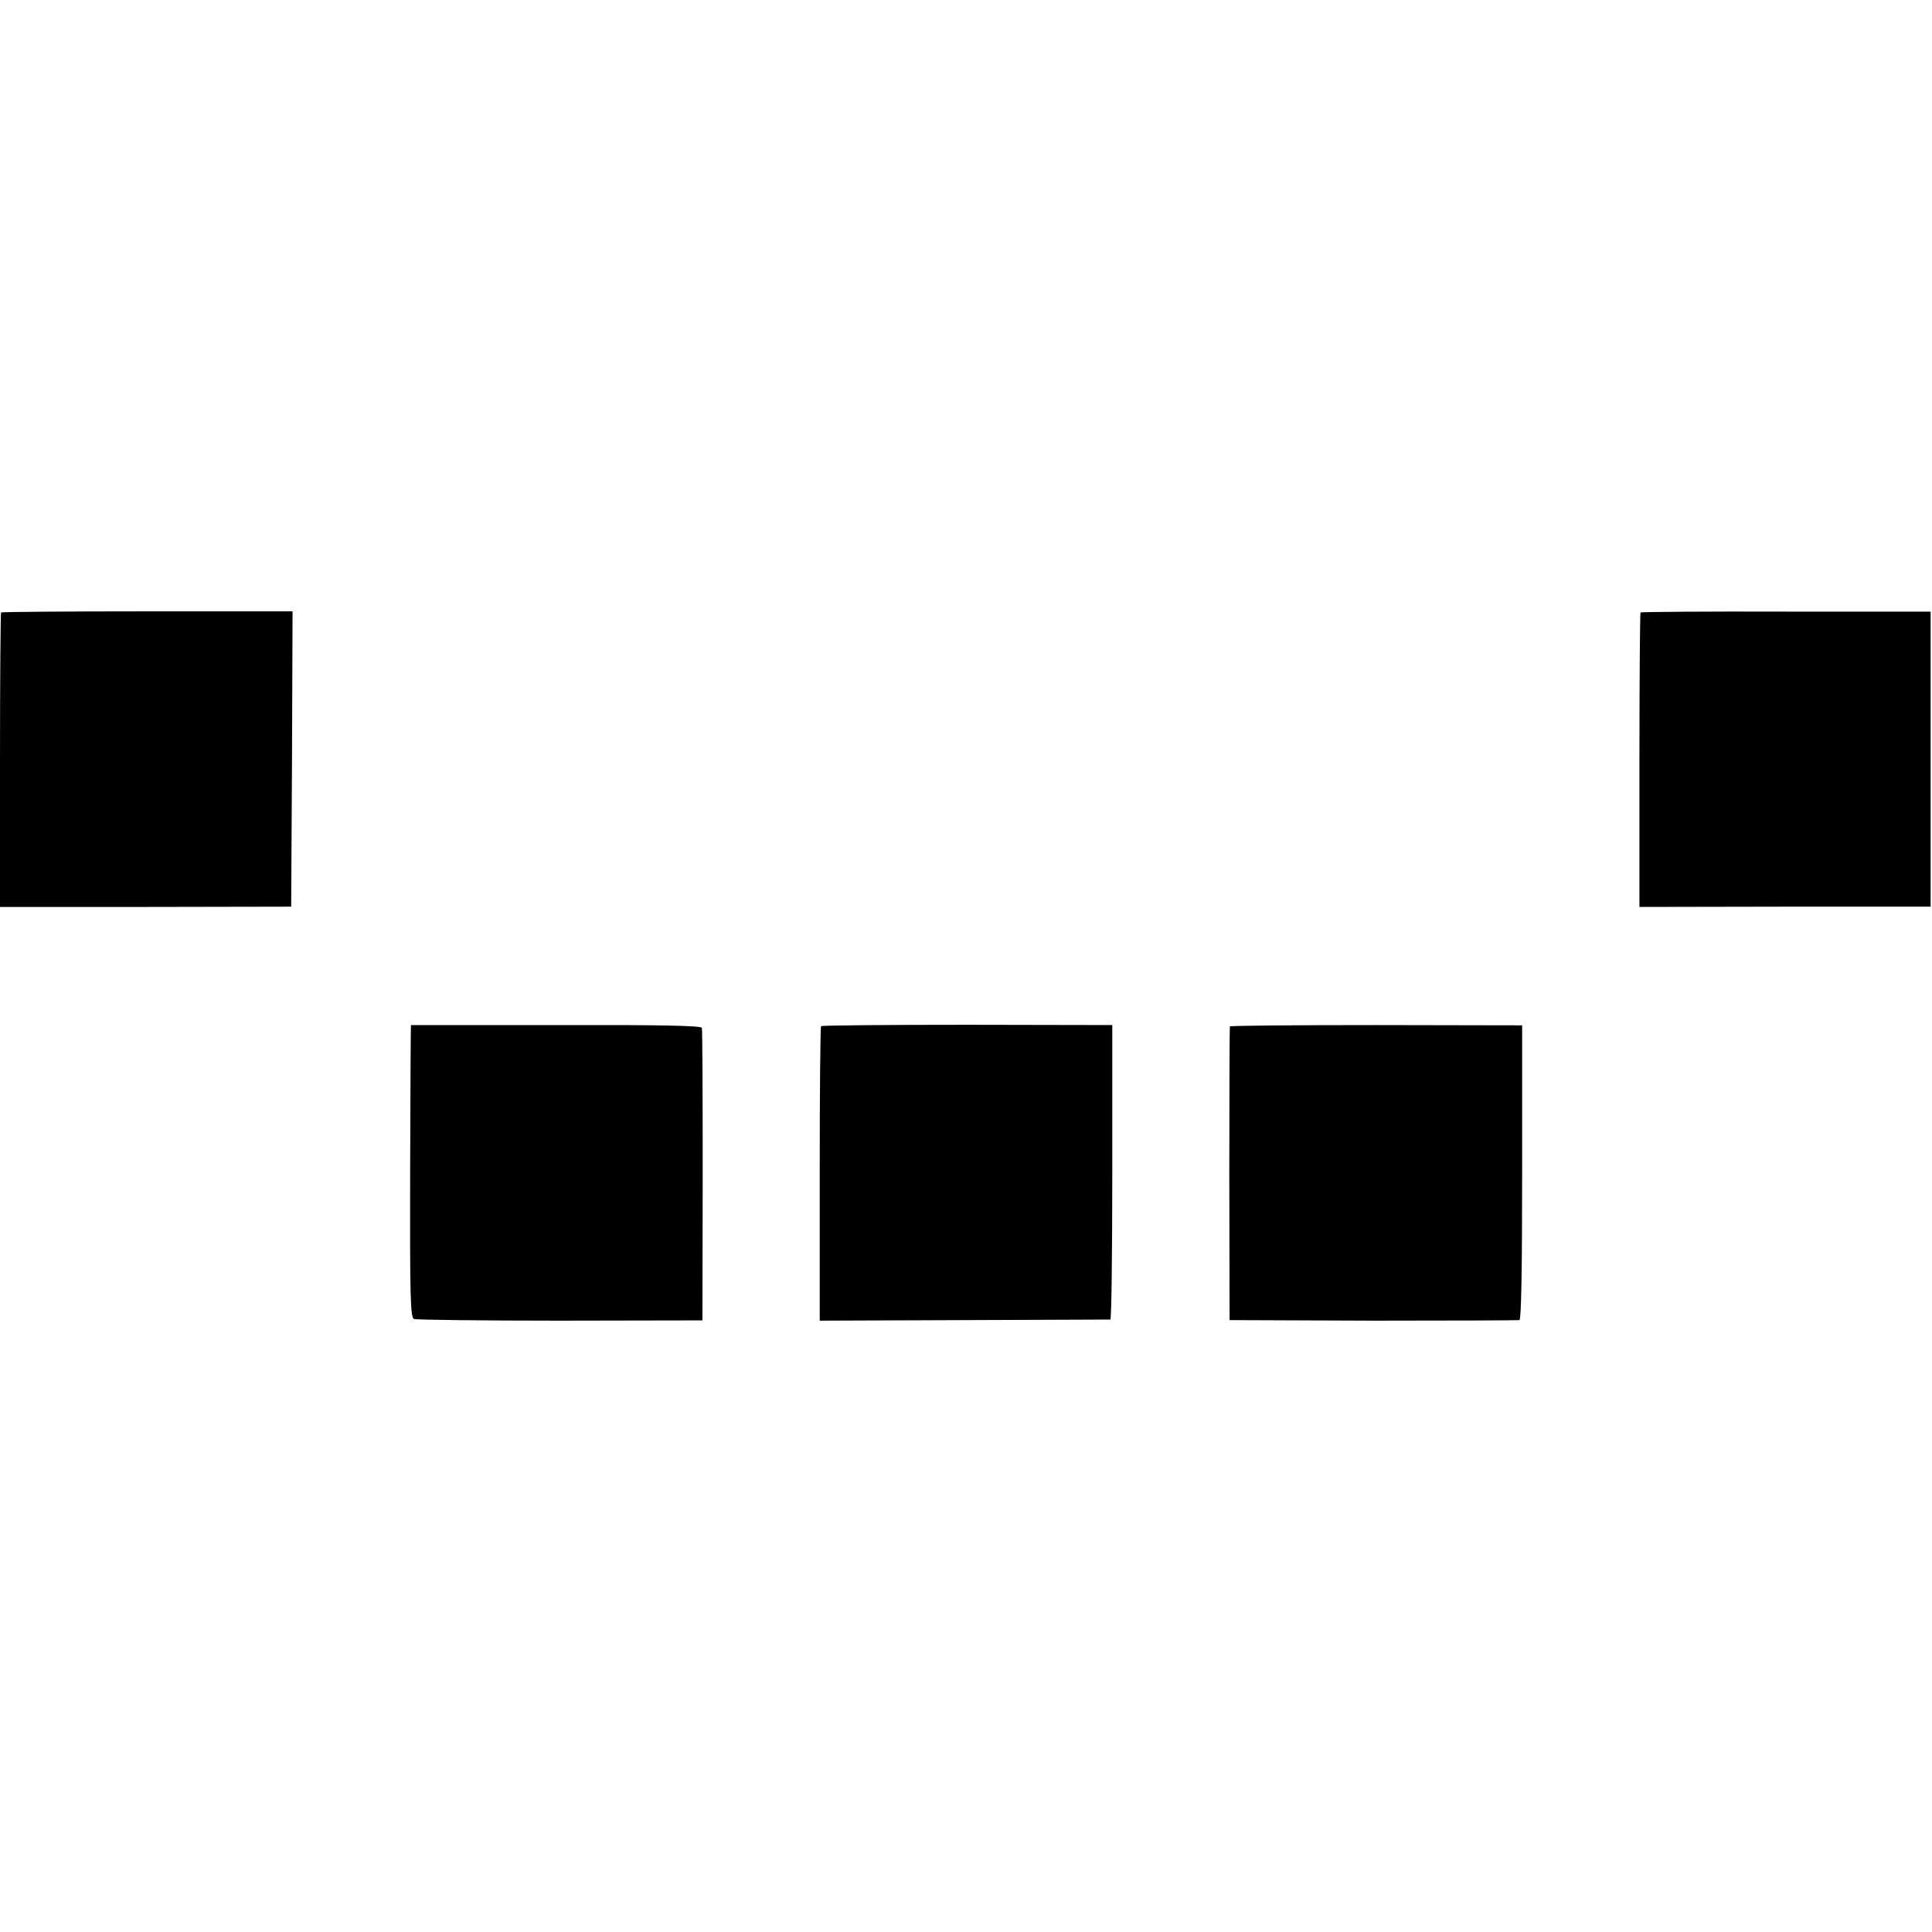
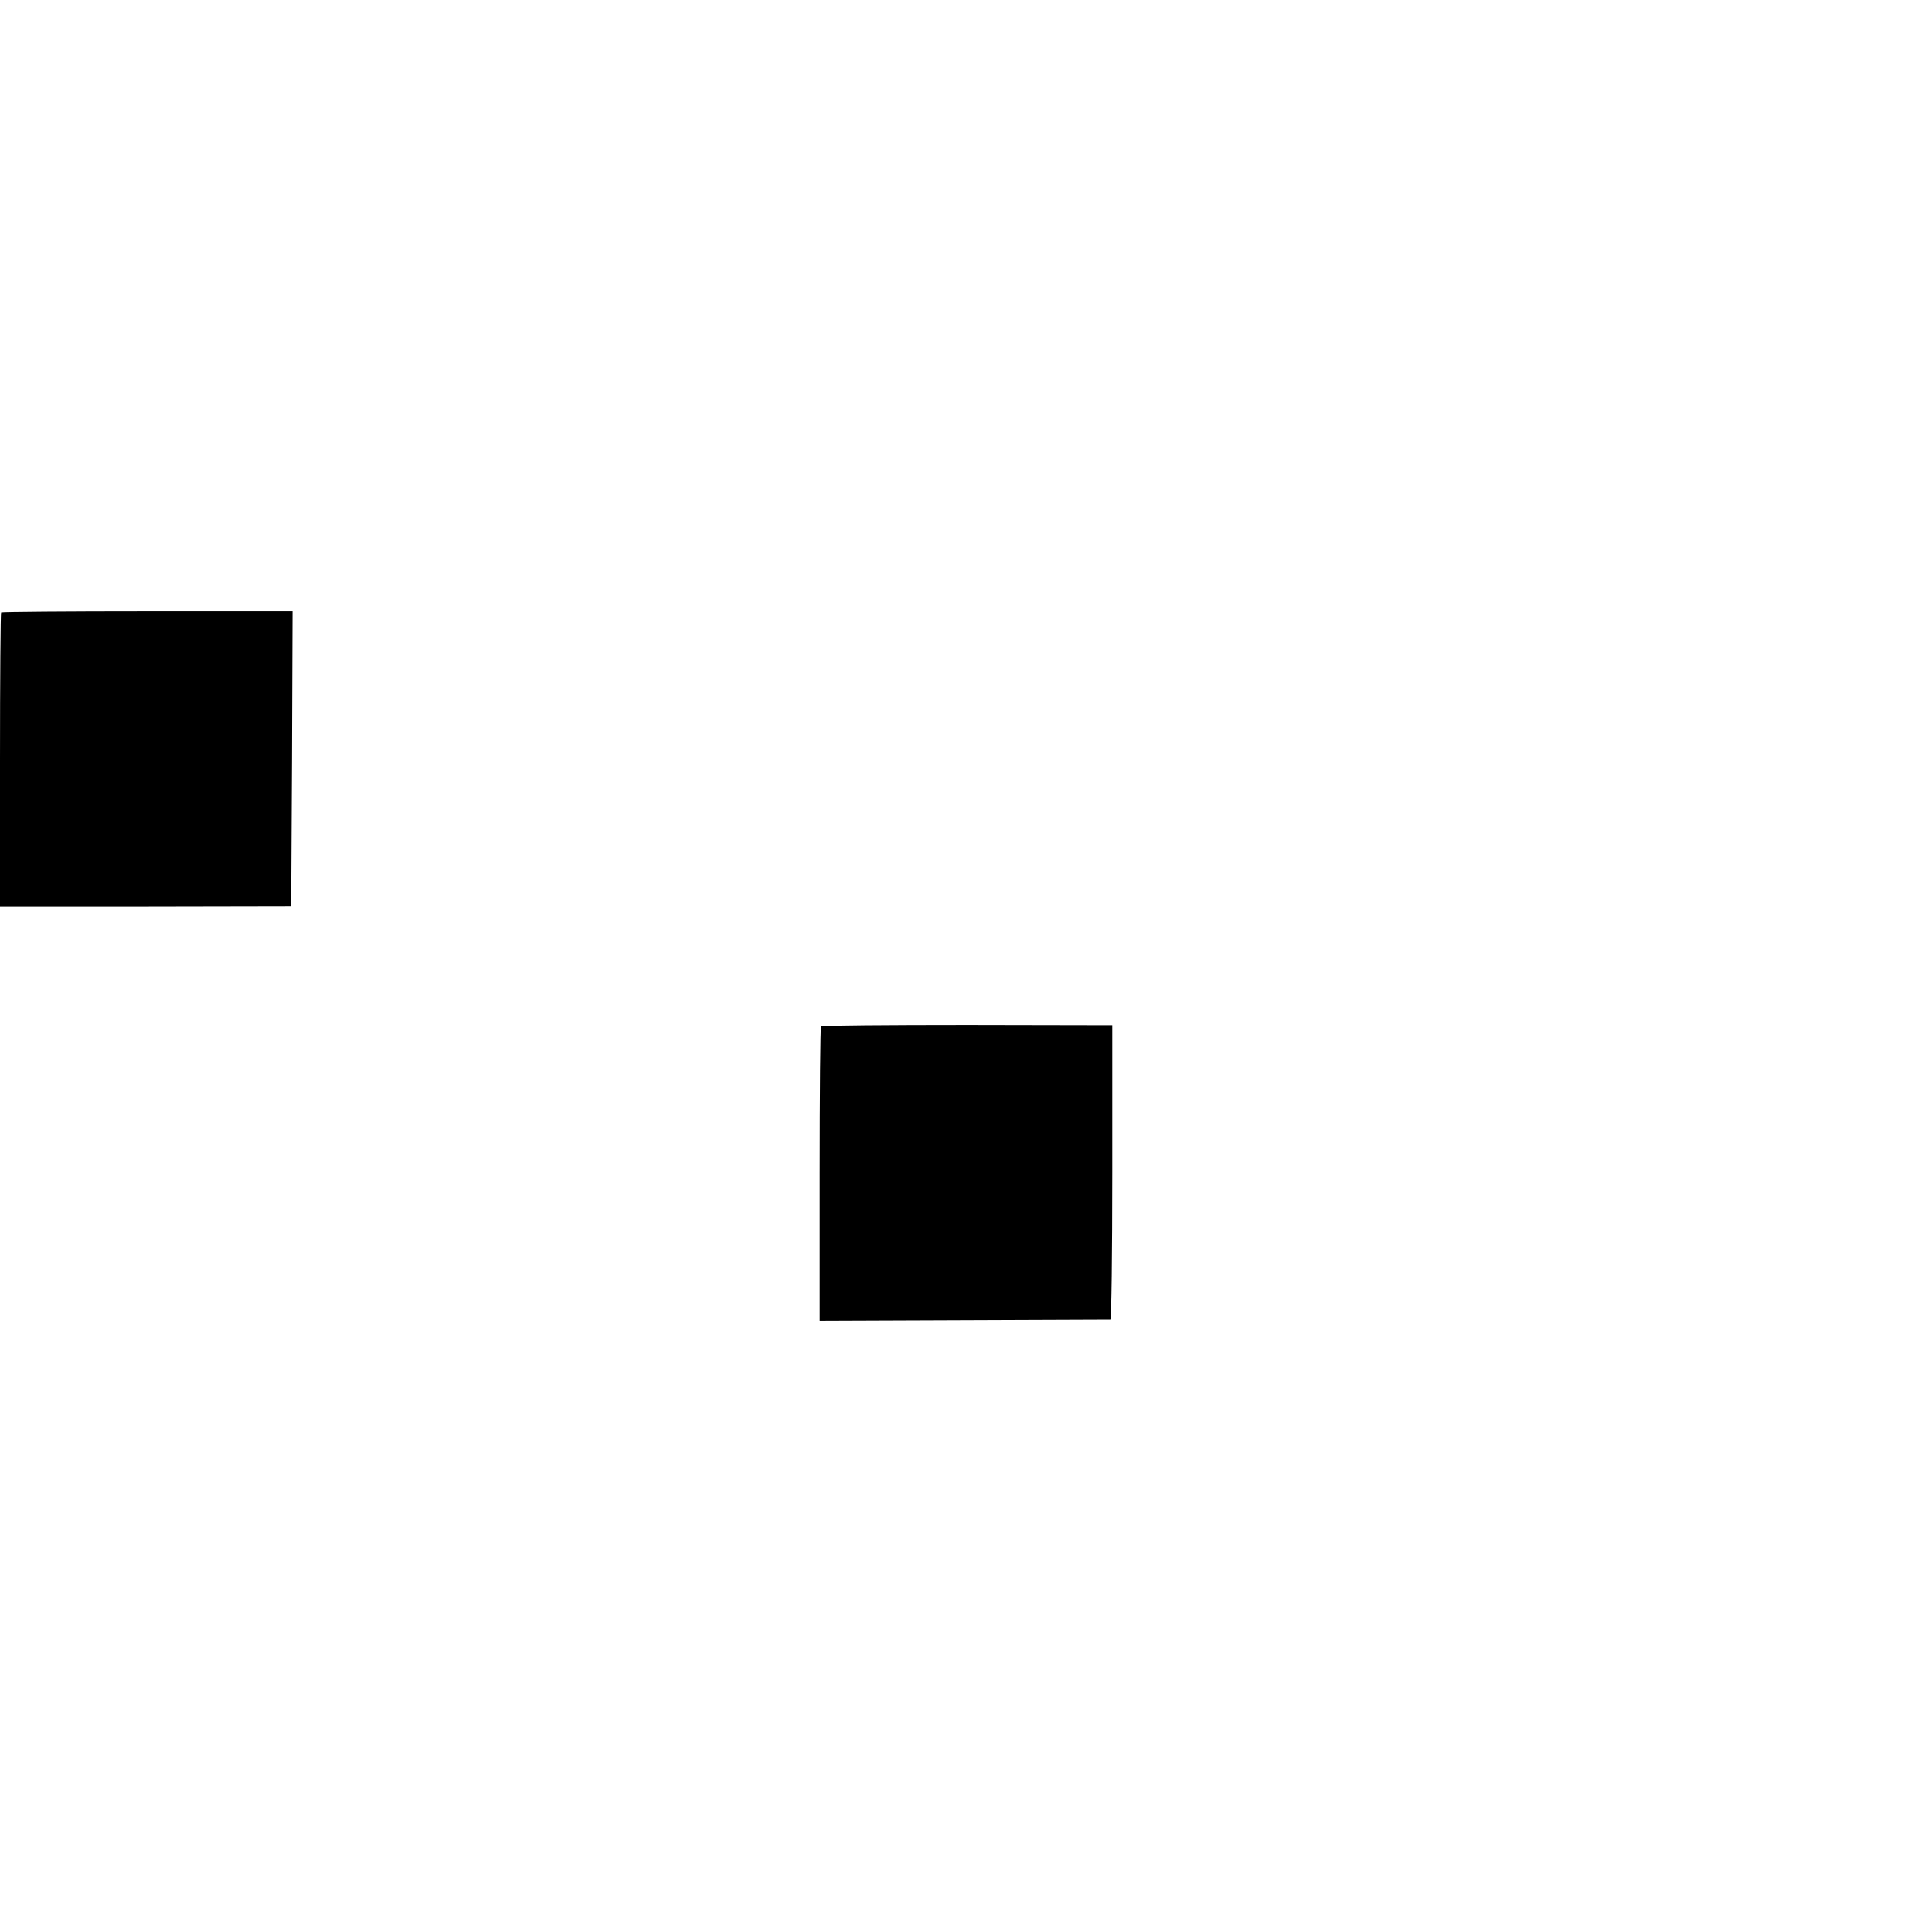
<svg xmlns="http://www.w3.org/2000/svg" version="1.0" width="700pt" height="700pt" viewBox="0 0 700 700" preserveAspectRatio="xMidYMid meet">
  <g transform="translate(0,700) scale(0.1,-0.1)" fill="#000000" stroke="none">
    <path d="M4 4781 c-2 -2 -4 -243 -4 -536 l0 -531 528 0 527 1 3 535 2 535 -526 0 c-289 0 -528 -2 -530 -4z" />
-     <path d="M5944 4781 c-2 -2 -4 -243 -4 -536 l0 -531 528 1 527 0 0 534 0 535 -523 0 c-288 1 -526 -1 -528 -3z" />
-     <path d="M1489 3286 c-1 -1 -2 -239 -3 -529 -1 -462 1 -530 14 -536 8 -3 247 -6 530 -6 l515 1 1 525 c0 288 -1 529 -3 535 -3 8 -159 11 -528 10 -289 0 -526 0 -526 0z" />
    <path d="M2975 3282 c-3 -3 -5 -244 -5 -536 l0 -531 522 2 c288 1 526 2 531 2 4 1 7 241 7 534 l0 533 -525 1 c-288 0 -527 -2 -530 -5z" />
-     <path d="M4456 3281 c-1 -3 -2 -244 -2 -535 l1 -529 520 -2 c286 0 525 1 530 2 7 2 10 187 10 536 l0 532 -528 1 c-290 0 -529 -2 -531 -5z" />
  </g>
</svg>